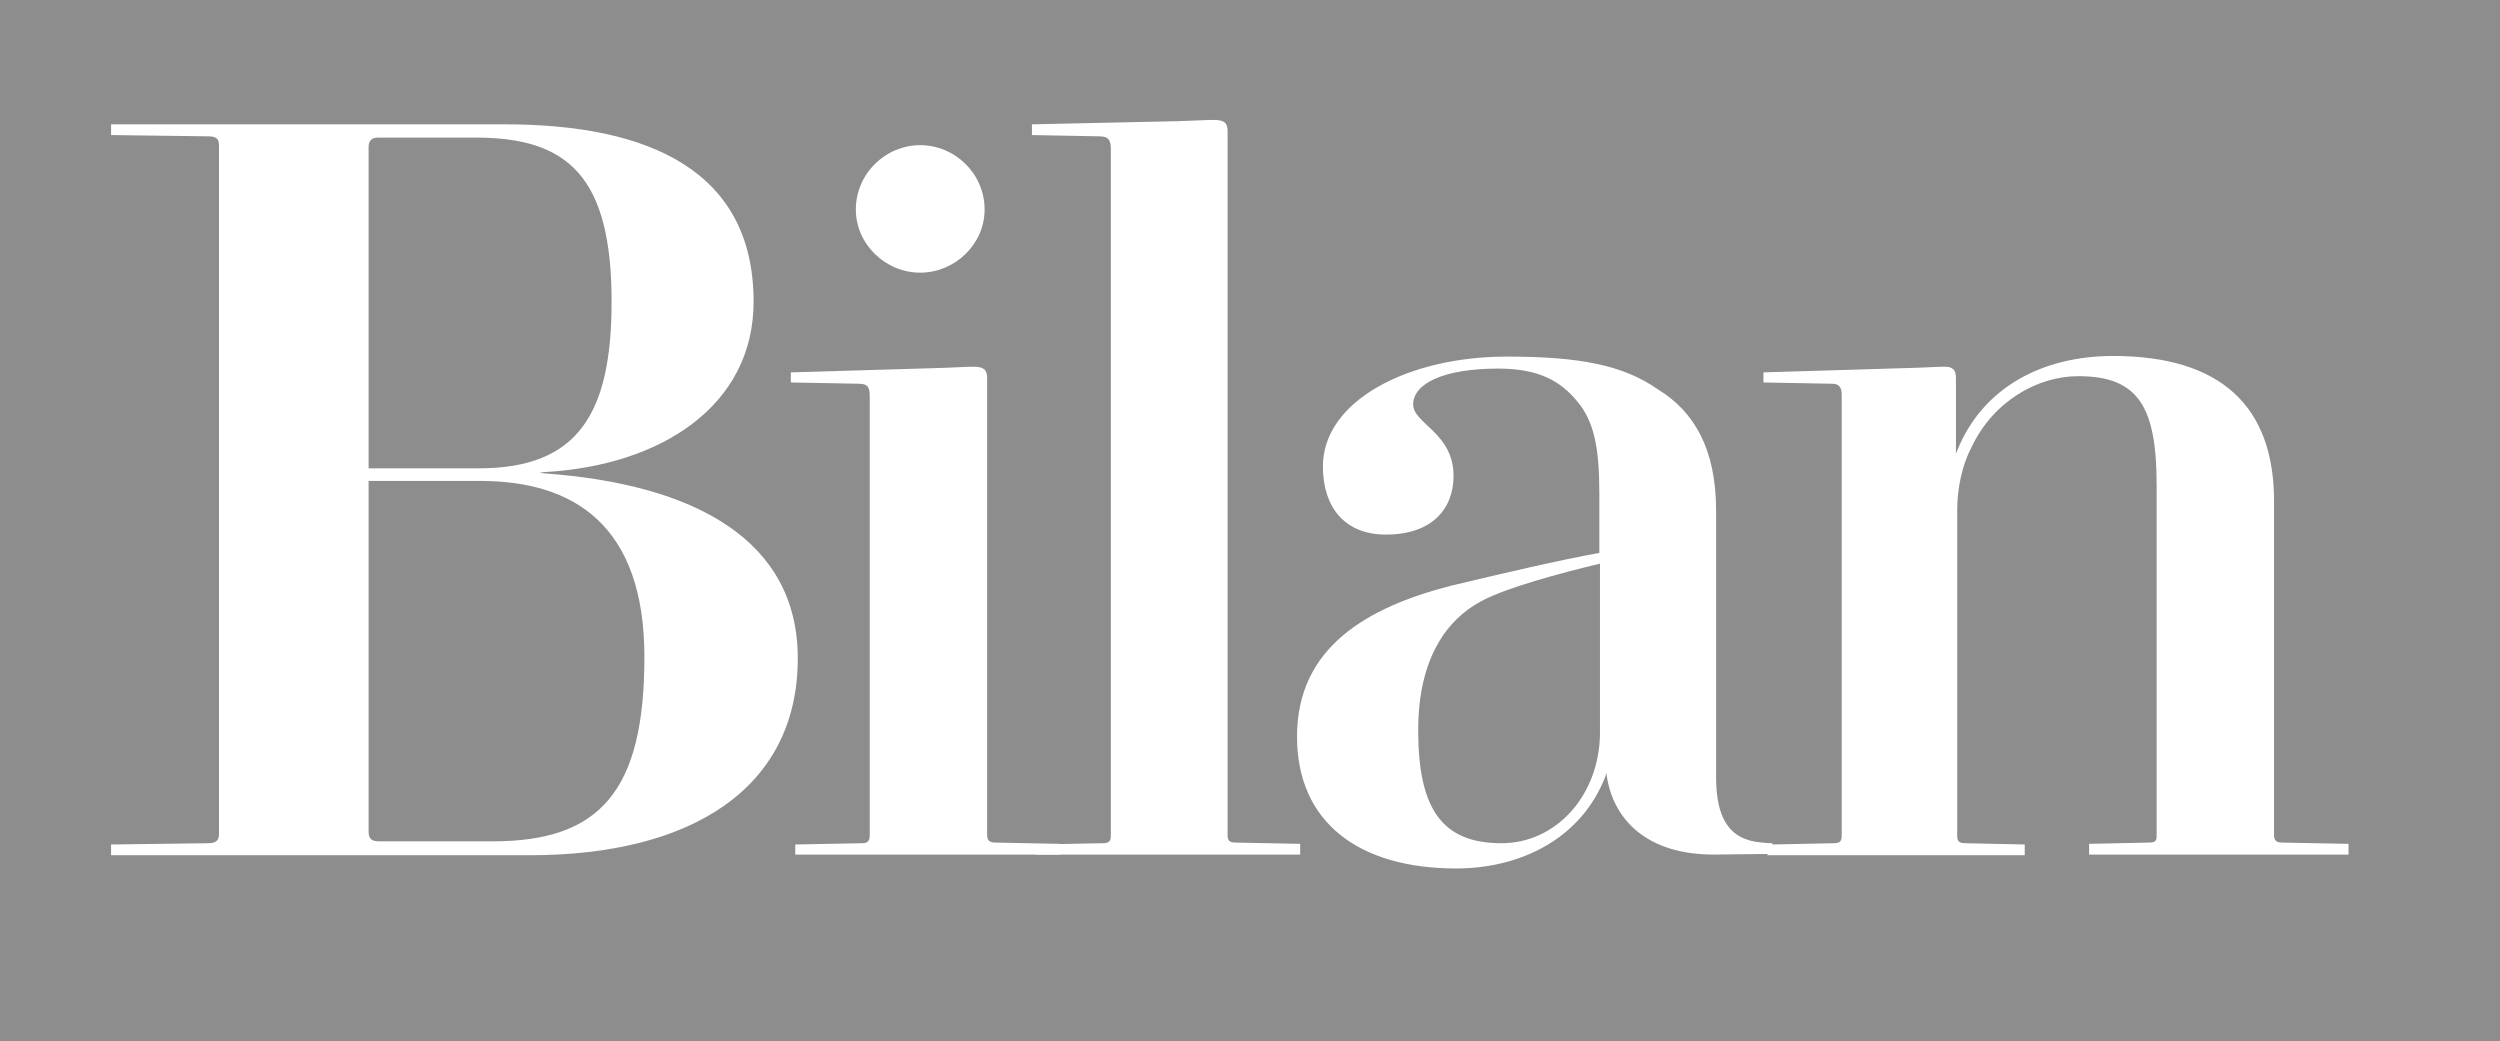
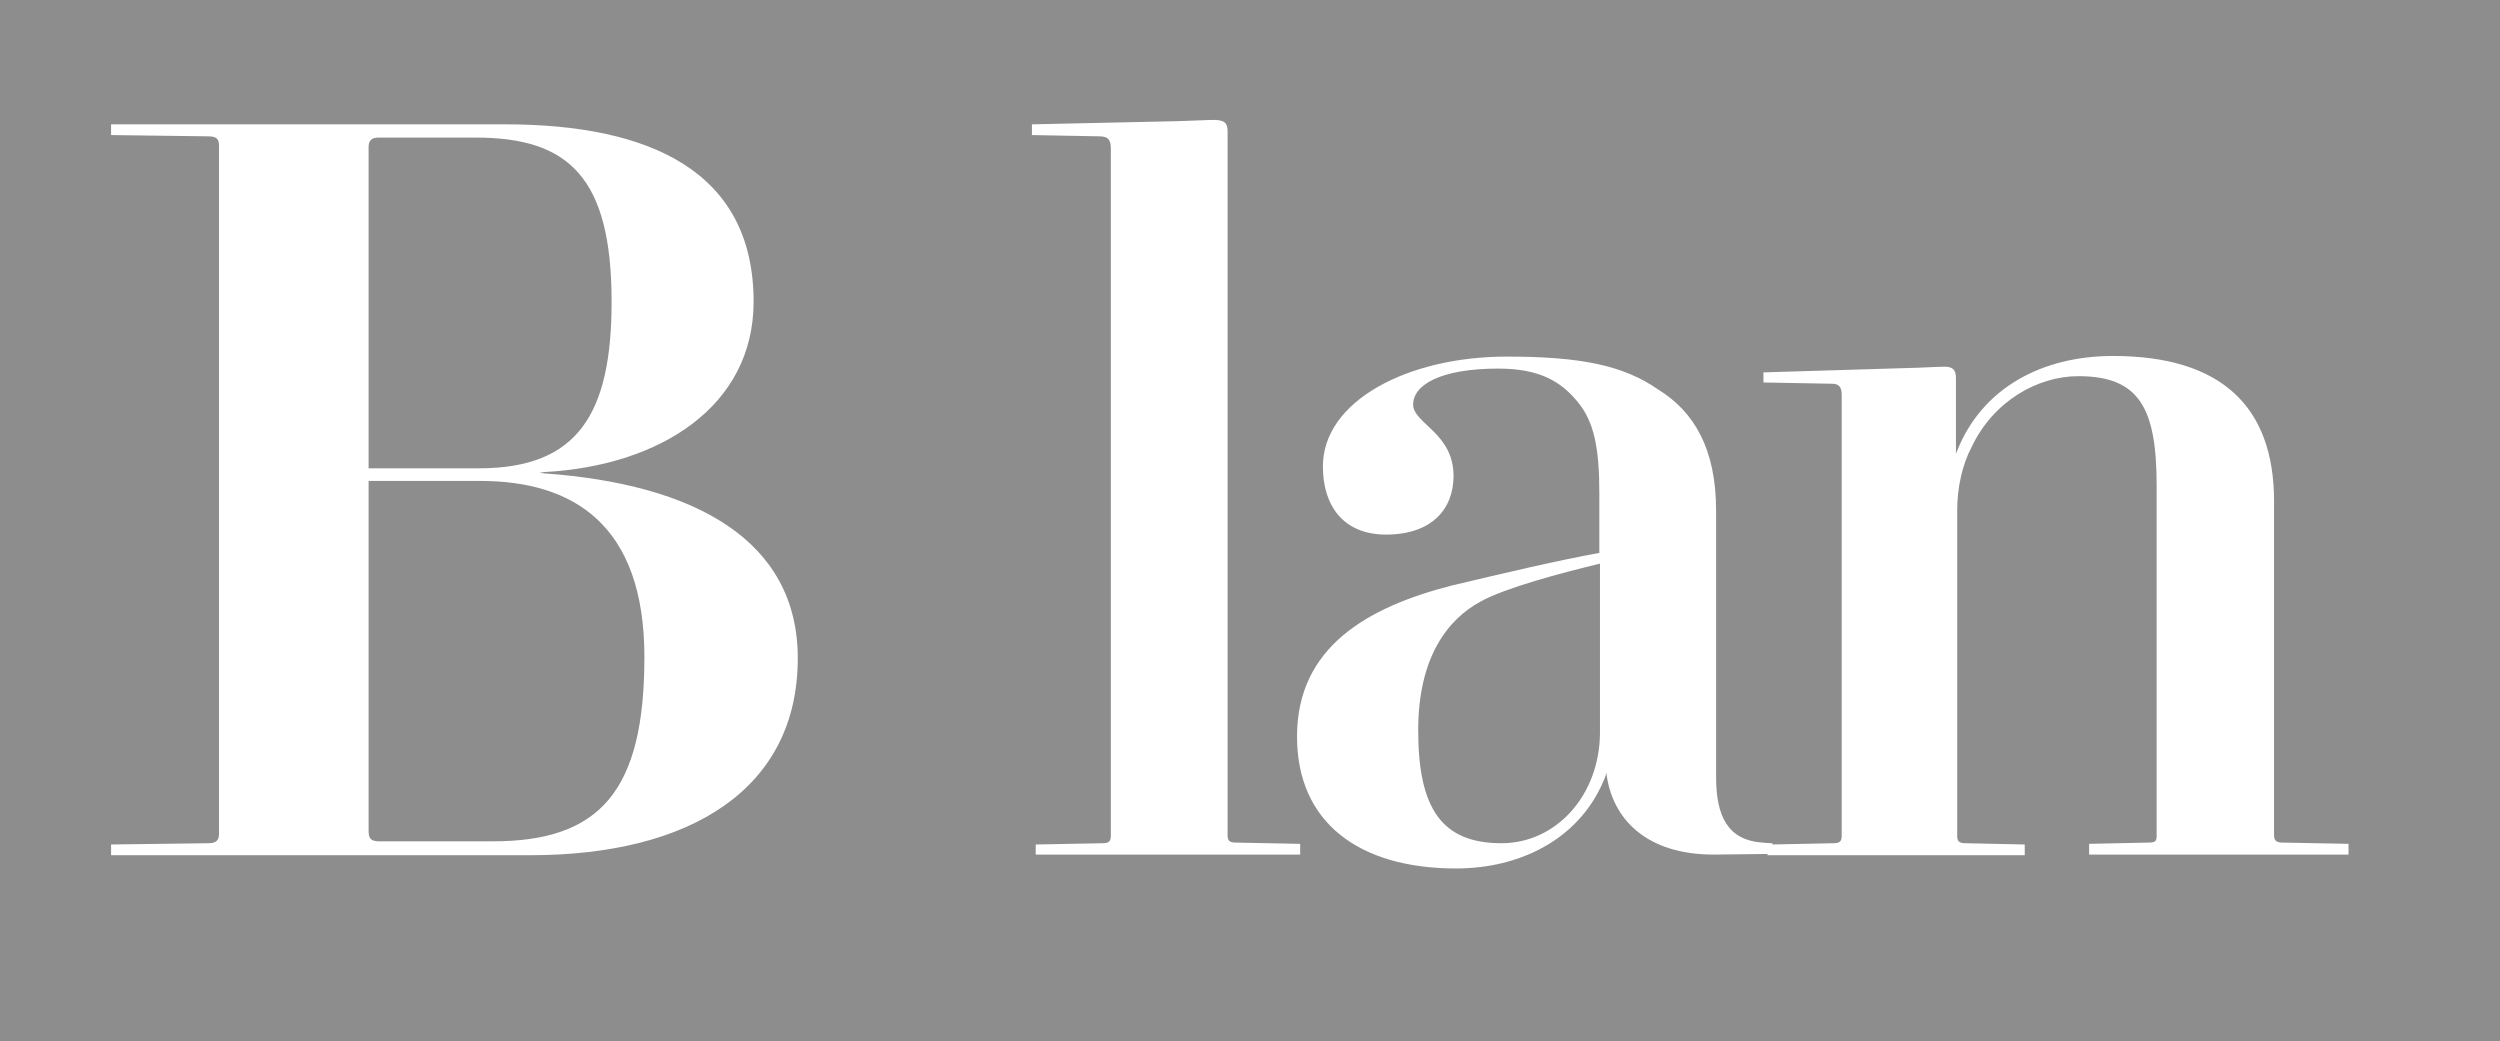
<svg xmlns="http://www.w3.org/2000/svg" xmlns:ns1="http://sodipodi.sourceforge.net/DTD/sodipodi-0.dtd" xmlns:ns2="http://www.inkscape.org/namespaces/inkscape" version="1.1" id="svg2" x="0px" y="0px" viewBox="0 0 396.1 165" style="enable-background:new 0 0 396.1 165;" xml:space="preserve">
  <style type="text/css">
	.st0{fill:#8D8D8D;}
	.st1{fill:#FFFFFF;}
</style>
  <ns1:namedview bordercolor="#666666" borderopacity="1" fit-margin-bottom="0" fit-margin-left="0" fit-margin-right="0" fit-margin-top="0" gridtolerance="10" guidetolerance="10" id="namedview21" ns2:current-layer="svg2" ns2:cx="198.04374" ns2:cy="82.5" ns2:pageopacity="0" ns2:pageshadow="2" ns2:window-height="670" ns2:window-maximized="0" ns2:window-width="905" ns2:window-x="0" ns2:window-y="0" ns2:zoom="1.1285385" objecttolerance="10" pagecolor="#ffffff" showgrid="false">
	</ns1:namedview>
  <g id="g16">
    <path id="path22" ns2:connector-curvature="0" class="st0" d="M0,165h396.1V0H0V165z" />
  </g>
  <g id="g26">
    <path id="path32" ns2:connector-curvature="0" class="st1" d="M17.6,133.8l15.4-0.2c1.3,0,1.7-0.5,1.7-1.5v-109   c0-1-0.3-1.5-1.7-1.5l-15.4-0.2v-1.7h62.4c22.9,0,39.4,7.4,39.4,28.1c0,16.5-14.7,26-33.2,27l-0.7,0.1l0.7,0.1   c23.9,1.7,40.2,10.6,40.2,29.3c0,20.7-17,31.2-42.4,31.2H17.6C17.6,135.4,17.6,133.8,17.6,133.8z M75.9,74.2c15.7,0,21-8.7,21-26.4   c0-19.7-6.8-26-21.5-26H59.9c-1.2,0-1.5,0.7-1.5,1.5v50.9H75.9L75.9,74.2z M78.1,133.3c17,0,24-8,24-29.2c0-21-11.3-27.9-26-27.9   H58.4v55.4c0,1.2,0.3,1.7,1.7,1.7H78.1" />
-     <path id="path34" ns2:connector-curvature="0" class="st1" d="M125.9,133.8l10.7-0.2c1,0,1.2-0.5,1.2-1.3V62.8   c0-1.3-0.2-2-1.7-2l-10.8-0.2V59l23.7-0.7c0.8,0,4-0.2,5.2-0.2c1.7,0,2.2,0.5,2.2,1.8v72.3c0,0.8,0.2,1.3,1.3,1.3l10.2,0.2v1.7   h-41.9V133.8L125.9,133.8z M135.6,33.2c0-5.7,4.7-10.2,10.2-10.2s10.2,4.5,10.2,10.2c0,5.5-4.7,10-10.2,10S135.6,38.7,135.6,33.2" />
    <path id="path36" ns2:connector-curvature="0" class="st1" d="M164.2,133.8l10.5-0.2c1,0,1.3-0.3,1.3-1.2V23.6   c0-1.3-0.3-2-1.8-2l-10.7-0.2v-1.7l23-0.5c0.8,0,4.7-0.2,5.8-0.2c1.7,0,2.2,0.5,2.2,1.8v111.5c0,0.8,0.2,1.2,1.3,1.2l10.2,0.2v1.7   h-41.9V133.8" />
    <path id="path38" ns2:connector-curvature="0" class="st1" d="M271.5,135.4c-10.5,0-16.1-5.5-17-13c-0.1,0.7-0.3,1-0.6,1.7   c-4,9-13.2,13.5-23.2,13.5c-15.4,0-25.2-7.3-25.2-20.9c0-14.2,11.2-20.5,24.4-23.9c8.4-2,16.9-4,23.5-5.2v-9.3   c0-7.3-0.8-11.5-3.5-14.7c-2.7-3.3-6.2-5.2-12.5-5.2c-9,0-13.5,2.5-13.5,5.7c0,3,6.4,4.5,6.4,11.3c0,5.3-3.5,9.3-10.7,9.3   c-6.7,0-10-4.5-10-10.8c0-10.4,13.5-17.4,29.1-17.4c11.5,0,18.4,1.3,24,5.2c5.7,3.5,9.2,9.4,9.2,19.2v42.2c0,6.3,1.9,10,7.3,10.4   c0,0,1,0.1,1.5,0.1s-0.5,1.7-0.5,1.7L271.5,135.4L271.5,135.4z M253.5,116.2V89.3c-6.2,1.5-14.9,3.8-18.9,6   c-5.2,2.8-9.9,8.8-9.9,20.4c0,12.5,3.8,17.9,13.2,17.9C246.5,133.6,253.4,126.1,253.5,116.2" />
    <path id="path40" ns2:connector-curvature="0" class="st1" d="M280.7,133.8l9.8-0.2c1,0,1.3-0.3,1.3-1.2V62.5   c0-1.2-0.5-1.7-1.5-1.7l-10.9-0.2V59l23.2-0.7c1,0,4.5-0.2,5.5-0.2c1.3,0,1.8,0.5,1.8,1.8v12l0.2-0.5c4-10,13.5-15,24.7-15   c17,0,25.5,7.9,25.5,23v52.9c0,0.8,0.3,1.2,1.3,1.2l10.5,0.2v1.7h-41.1v-1.7l9.4-0.2c1.2,0,1.3-0.3,1.3-1.2V77   c0-12.3-2.7-17.4-12.4-17.4c-6.5,0-13.5,4-16.9,11.2c-1.5,2.8-2.3,6.5-2.3,10v51.6c0,0.8,0.2,1.2,1.3,1.2l9.4,0.2v1.7H280   L280.7,133.8" />
  </g>
</svg>